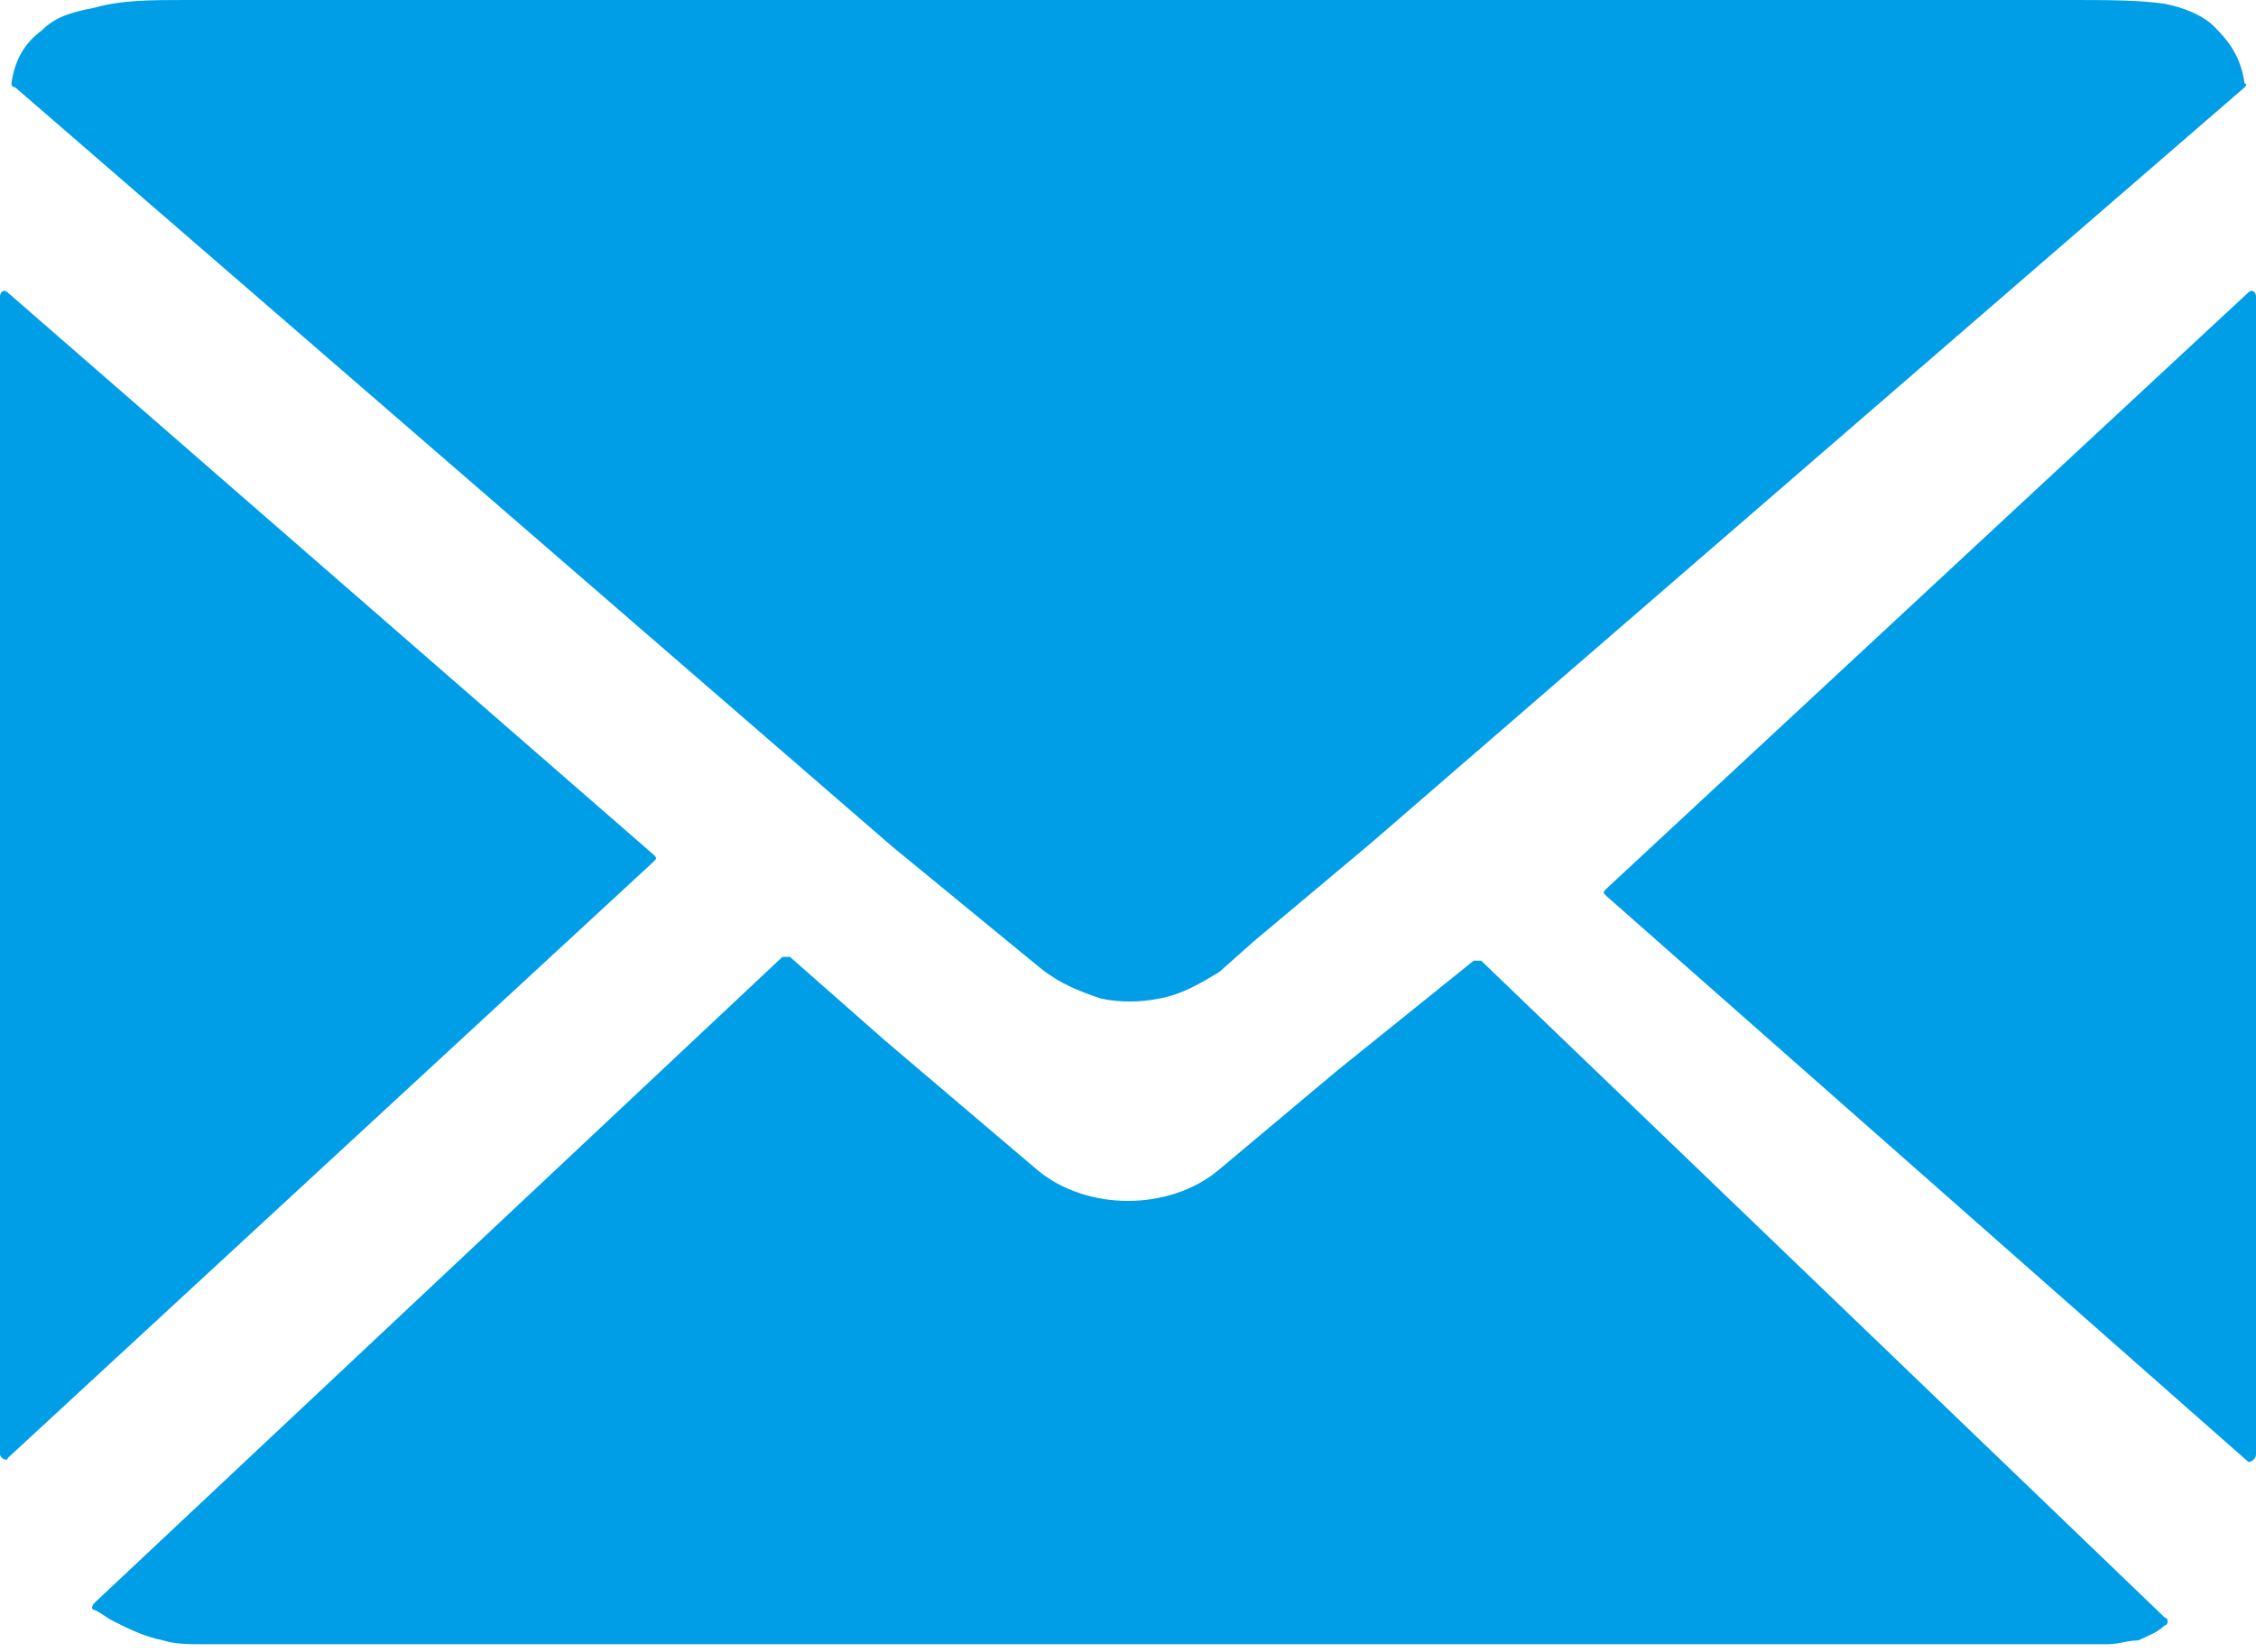
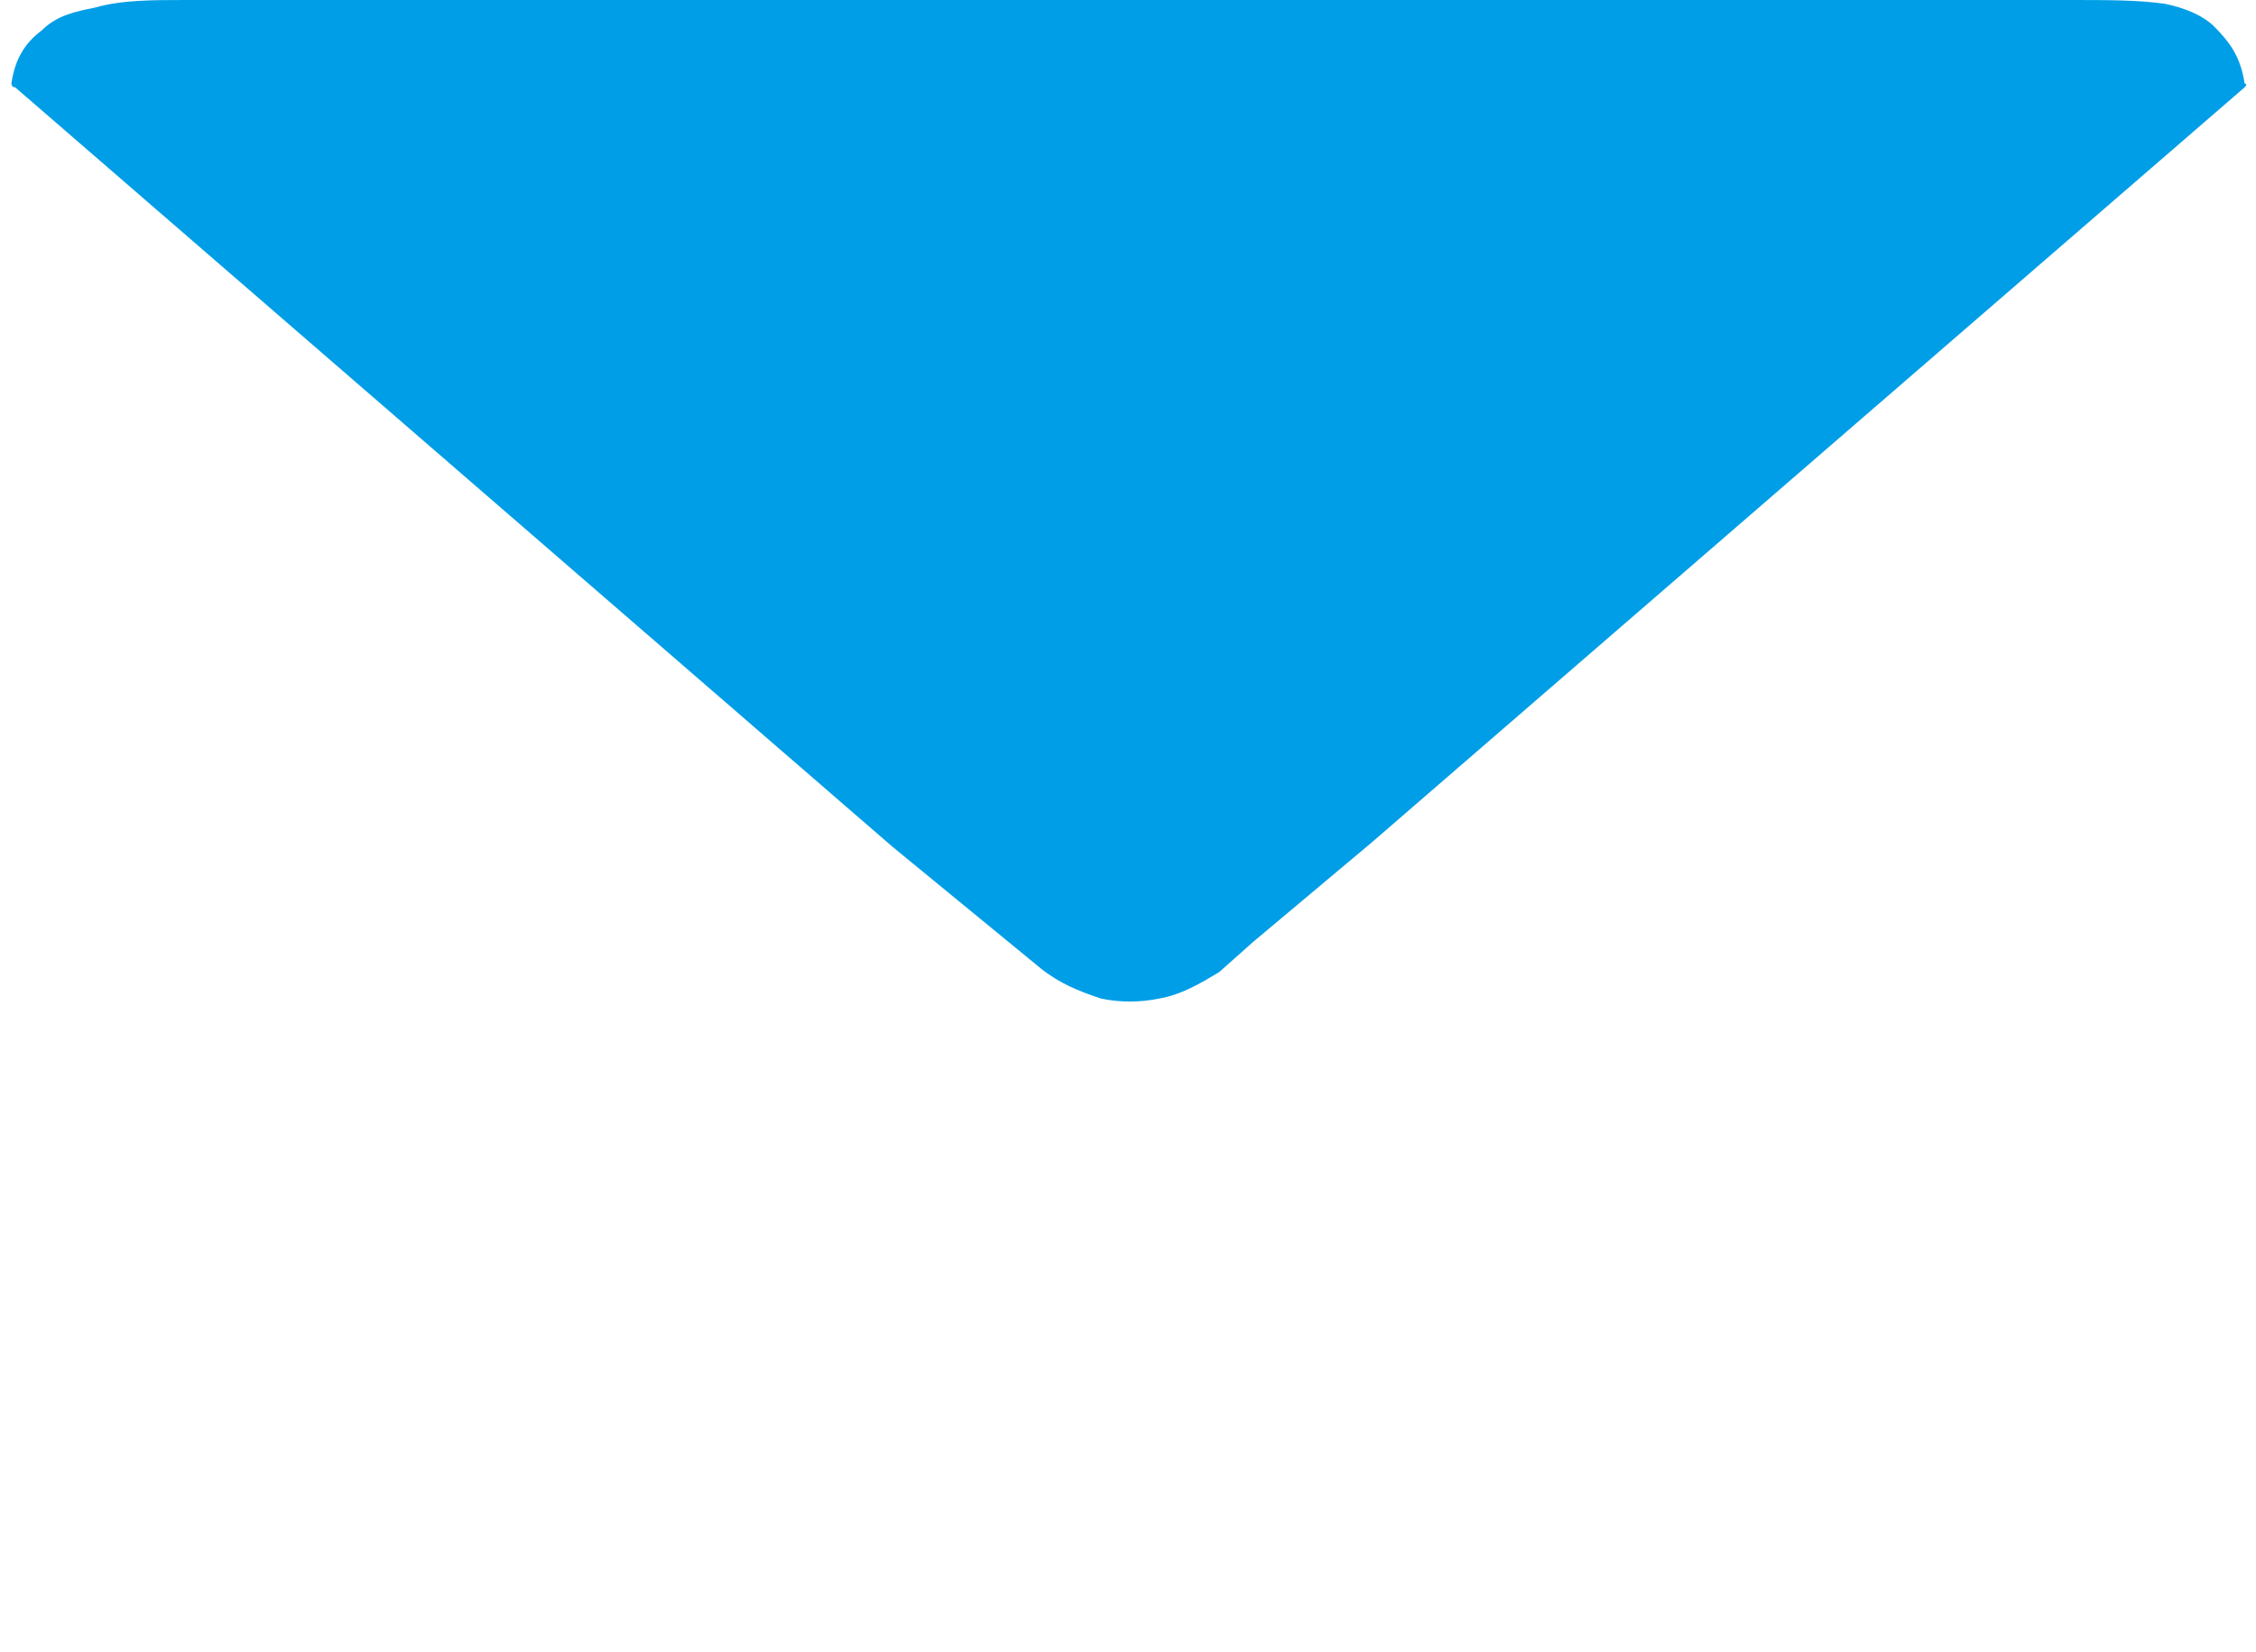
<svg xmlns="http://www.w3.org/2000/svg" version="1.1" id="_レイヤー_2" x="0px" y="0px" viewBox="0 0 59.4 43.5" style="enable-background:new 0 0 59.4 43.5;" xml:space="preserve">
  <style type="text/css">
	.st0{fill:#009EE7;}
</style>
  <g id="_内容">
    <g>
-       <path class="st0" d="M54.5,0H4.9C4,0,3.2,0,2.5,0.2C2,0.3,1.5,0.4,1.1,0.8C0.7,1.1,0.4,1.5,0.3,2.2c0,0,0,0.1,0.1,0.1l23.1,20    l3.9,3.2c0.5,0.4,1,0.6,1.6,0.8c0.5,0.1,1,0.1,1.5,0c0.6-0.1,1.1-0.4,1.6-0.7l0.9-0.8l3.1-2.6L59.1,2.3c0,0,0.1-0.1,0-0.1    c-0.1-0.7-0.4-1.1-0.8-1.5c-0.3-0.3-0.8-0.5-1.3-0.6C56.3,0,55.5,0,54.5,0L54.5,0z" />
+       <path class="st0" d="M54.5,0H4.9C4,0,3.2,0,2.5,0.2C2,0.3,1.5,0.4,1.1,0.8C0.7,1.1,0.4,1.5,0.3,2.2c0,0,0,0.1,0.1,0.1l23.1,20    l3.9,3.2c0.5,0.4,1,0.6,1.6,0.8c0.5,0.1,1,0.1,1.5,0c0.6-0.1,1.1-0.4,1.6-0.7l0.9-0.8l3.1-2.6L59.1,2.3c0,0,0.1-0.1,0-0.1    c-0.1-0.7-0.4-1.1-0.8-1.5c-0.3-0.3-0.8-0.5-1.3-0.6C56.3,0,55.5,0,54.5,0L54.5,0" />
      <g>
-         <path class="st0" d="M0,7.8v30.5c0,0.1,0.2,0.2,0.2,0.1l17-15.7c0.1-0.1,0.1-0.1,0-0.2L0.2,7.7C0.1,7.6,0,7.7,0,7.8L0,7.8z" />
-         <path class="st0" d="M59.4,38.3V7.8c0-0.1-0.1-0.2-0.2-0.1L42.3,23.4c-0.1,0.1-0.1,0.1,0,0.2l16.9,14.9     C59.3,38.5,59.4,38.4,59.4,38.3L59.4,38.3z" />
-         <path class="st0" d="M35.2,28.2l-3.1,2.6c-1.3,1.1-3.5,1.1-4.8,0l-4-3.4l-2.5-2.2c0,0-0.1,0-0.2,0l-18.1,17     c-0.1,0.1-0.1,0.2,0,0.2c0.2,0.1,0.3,0.2,0.5,0.3c0.4,0.2,0.8,0.4,1.3,0.5c0.3,0.1,0.7,0.1,1,0.1h1.4h46.1h1.8c0.3,0,0.6,0,0.9,0     s0.5-0.1,0.8-0.1c0.2-0.1,0.5-0.2,0.7-0.4c0.1,0,0.1-0.2,0-0.2l-18-17.3c0,0-0.1,0-0.2,0L35.2,28.2L35.2,28.2z" />
-       </g>
+         </g>
    </g>
  </g>
</svg>